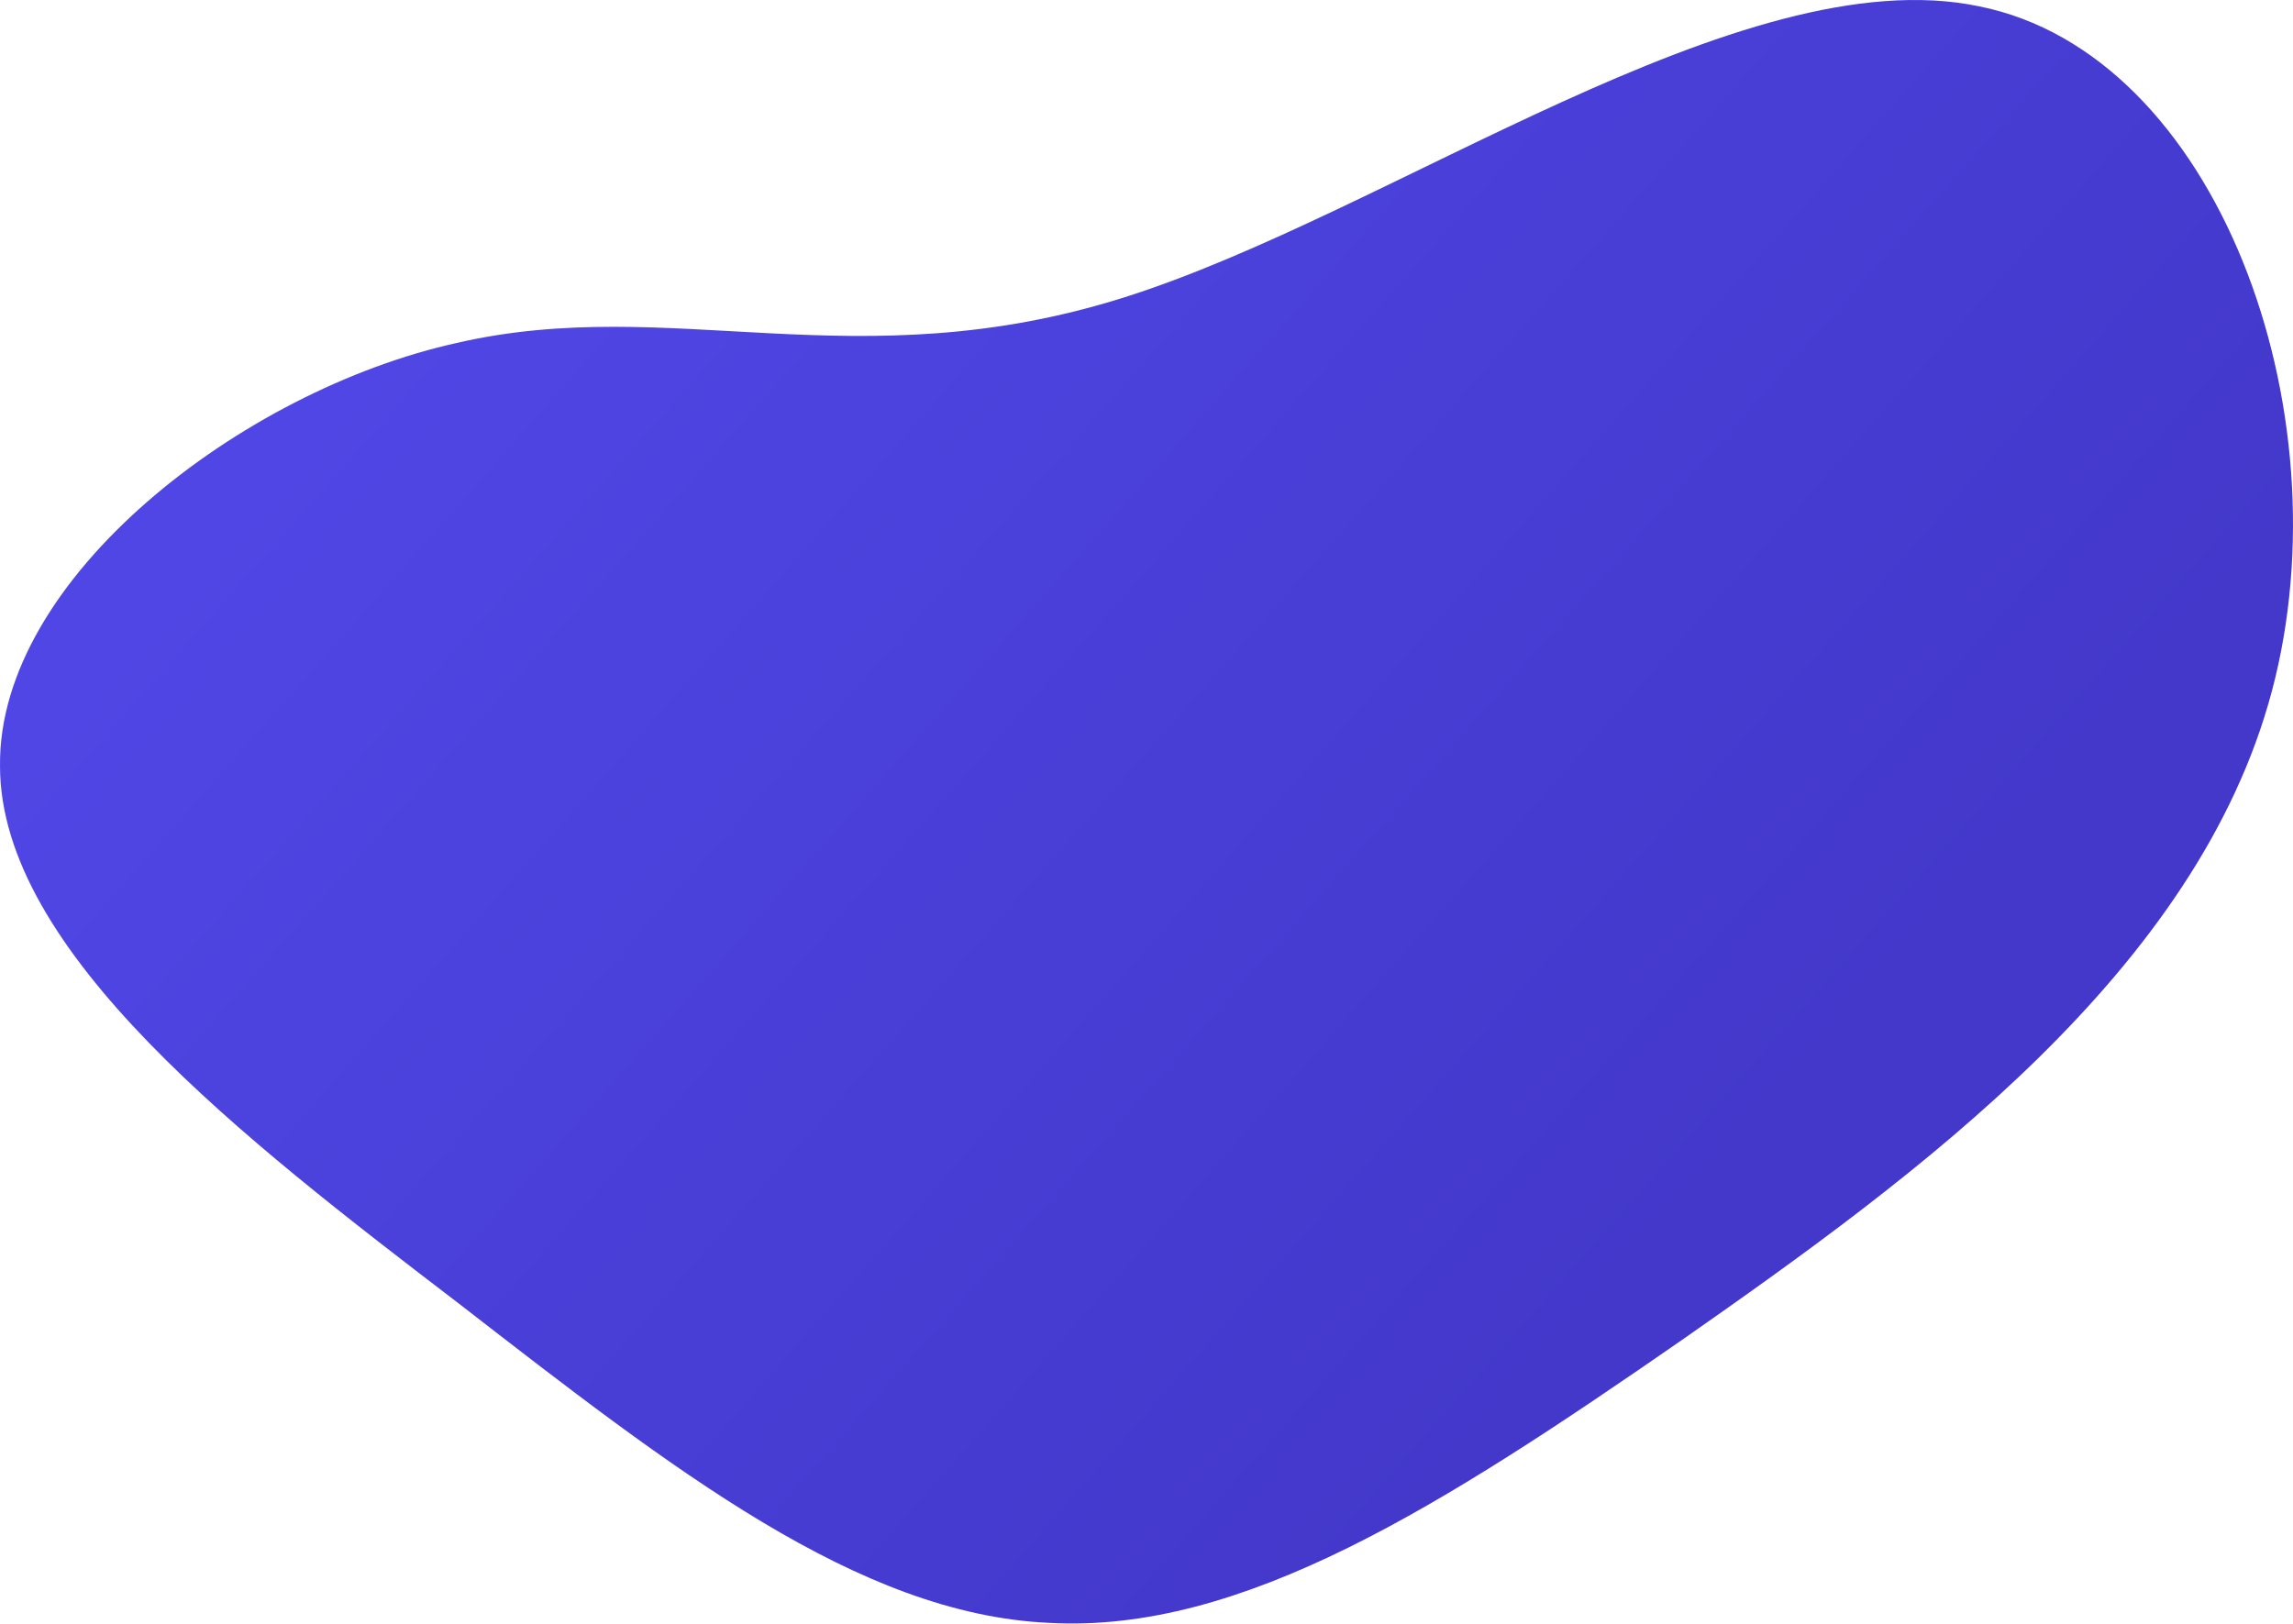
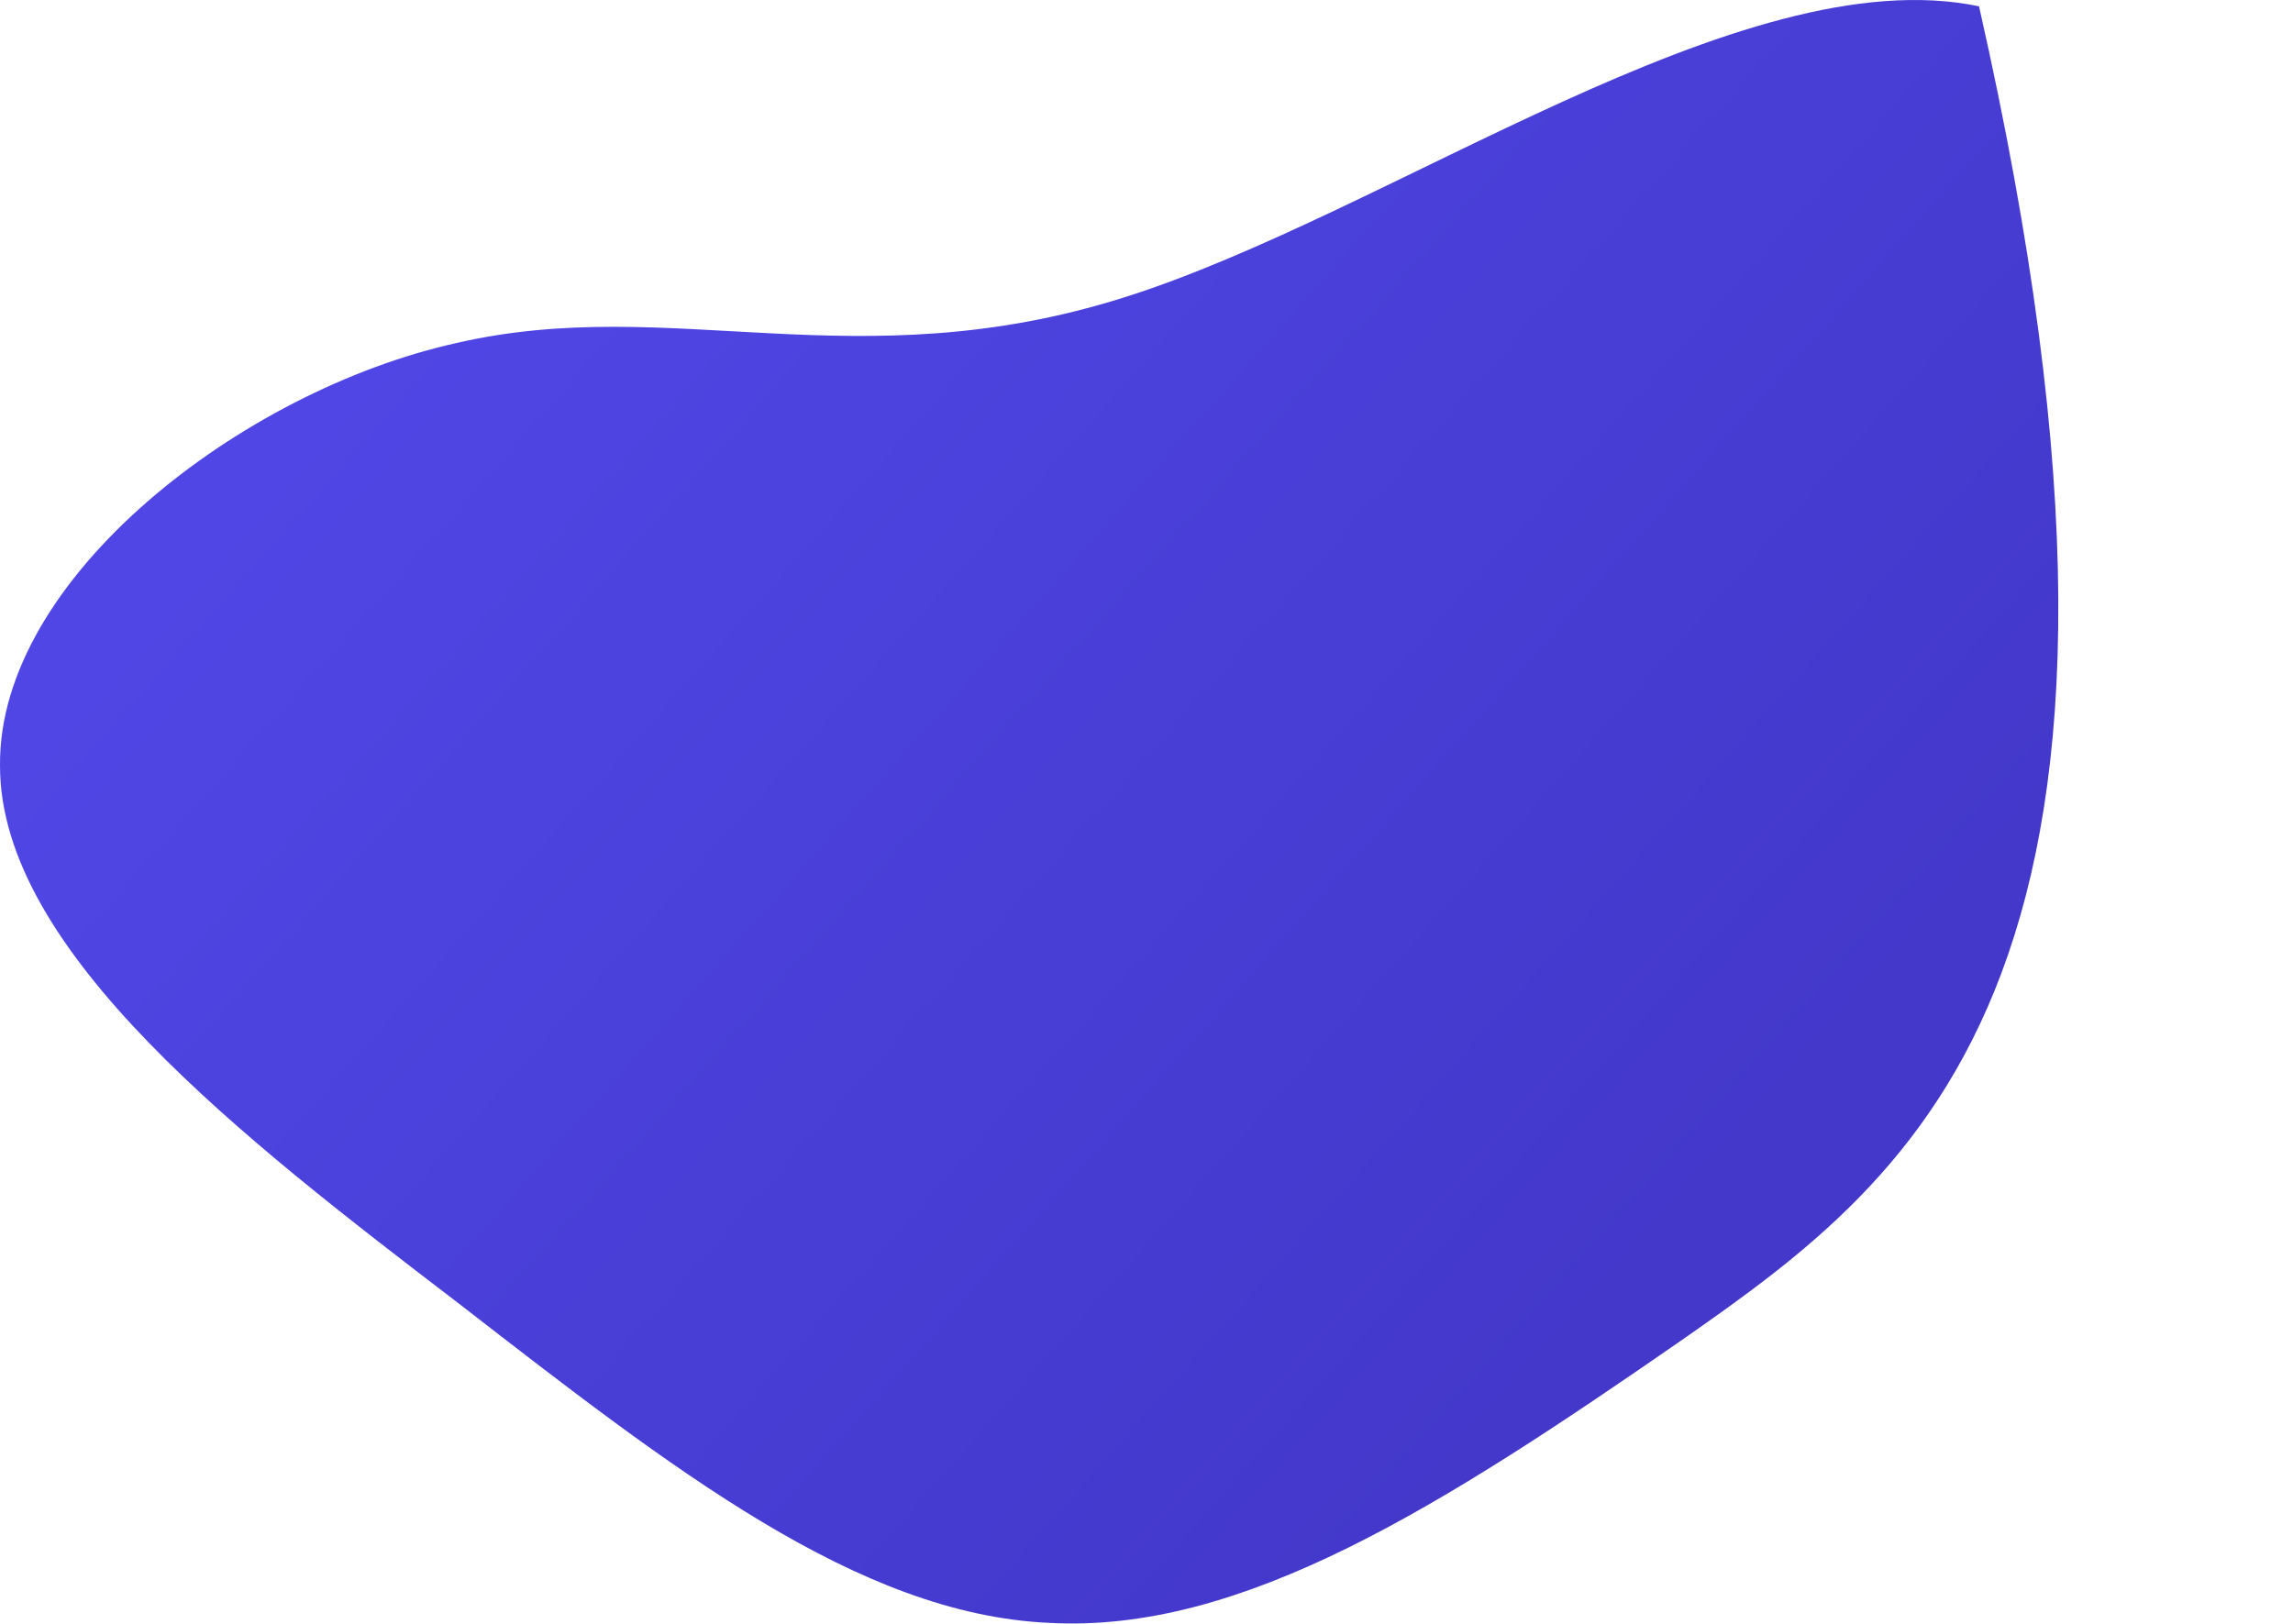
<svg xmlns="http://www.w3.org/2000/svg" width="600" height="425" viewBox="0 0 600 425" fill="none">
-   <path d="M517.844 1.652C580.074 14.079 613.967 107.283 594.52 180.716C575.074 254.149 502.287 307.247 440.057 350.742C377.272 394.237 325.043 427.564 274.481 424.74C224.475 422.48 176.136 384.634 120.018 341.139C63.9 298.209 0.004 249.065 0.004 200.486C-0.552 151.343 63.345 102.199 119.463 89.772C175.581 76.78 223.92 99.94 293.928 77.91C363.937 55.88 455.615 -11.34 517.844 1.652Z" fill="url(#paint0_linear_61_470)" />
+   <path d="M517.844 1.652C575.074 254.149 502.287 307.247 440.057 350.742C377.272 394.237 325.043 427.564 274.481 424.74C224.475 422.48 176.136 384.634 120.018 341.139C63.9 298.209 0.004 249.065 0.004 200.486C-0.552 151.343 63.345 102.199 119.463 89.772C175.581 76.78 223.92 99.94 293.928 77.91C363.937 55.88 455.615 -11.34 517.844 1.652Z" fill="url(#paint0_linear_61_470)" />
  <defs>
    <linearGradient id="paint0_linear_61_470" x1="101" y1="87.5" x2="407.5" y2="358.5" gradientUnits="userSpaceOnUse">
      <stop stop-color="#4F46E5" />
      <stop offset="1" stop-color="#4338CA" />
    </linearGradient>
  </defs>
</svg>